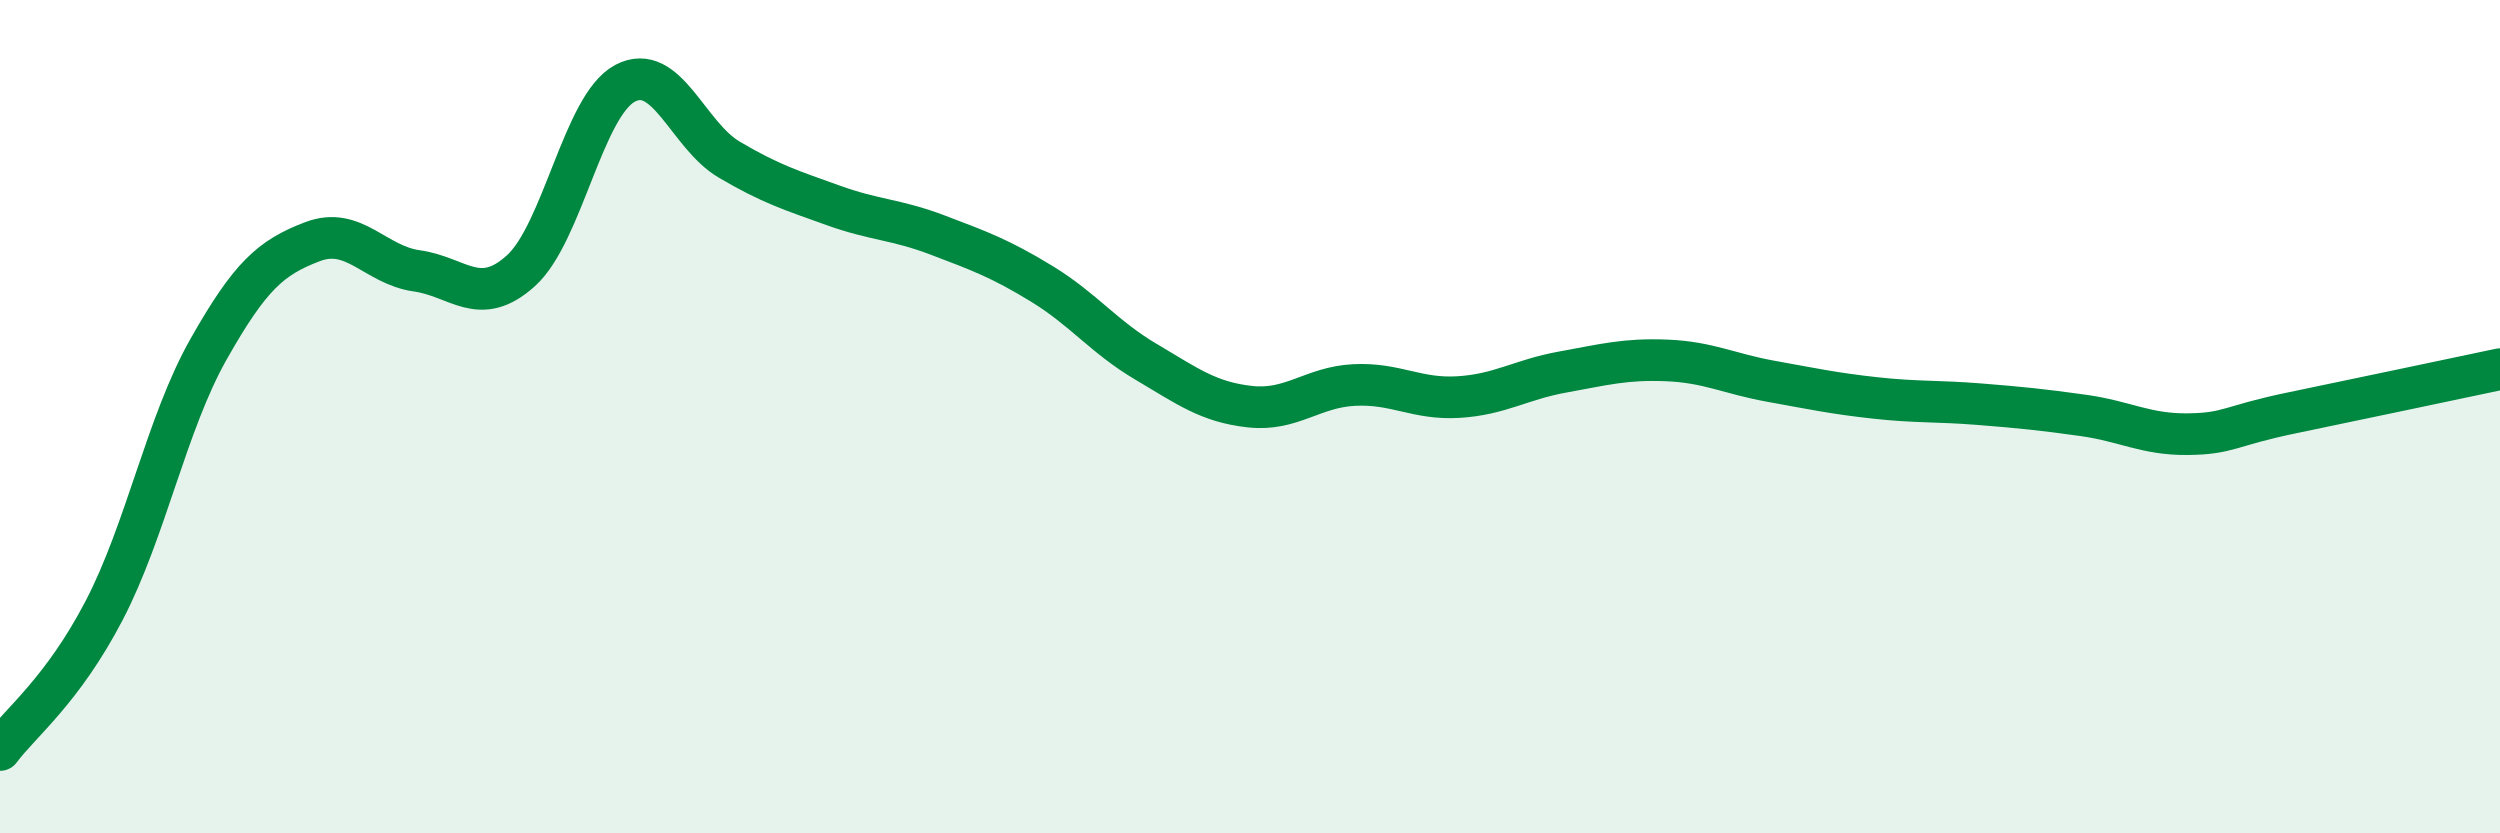
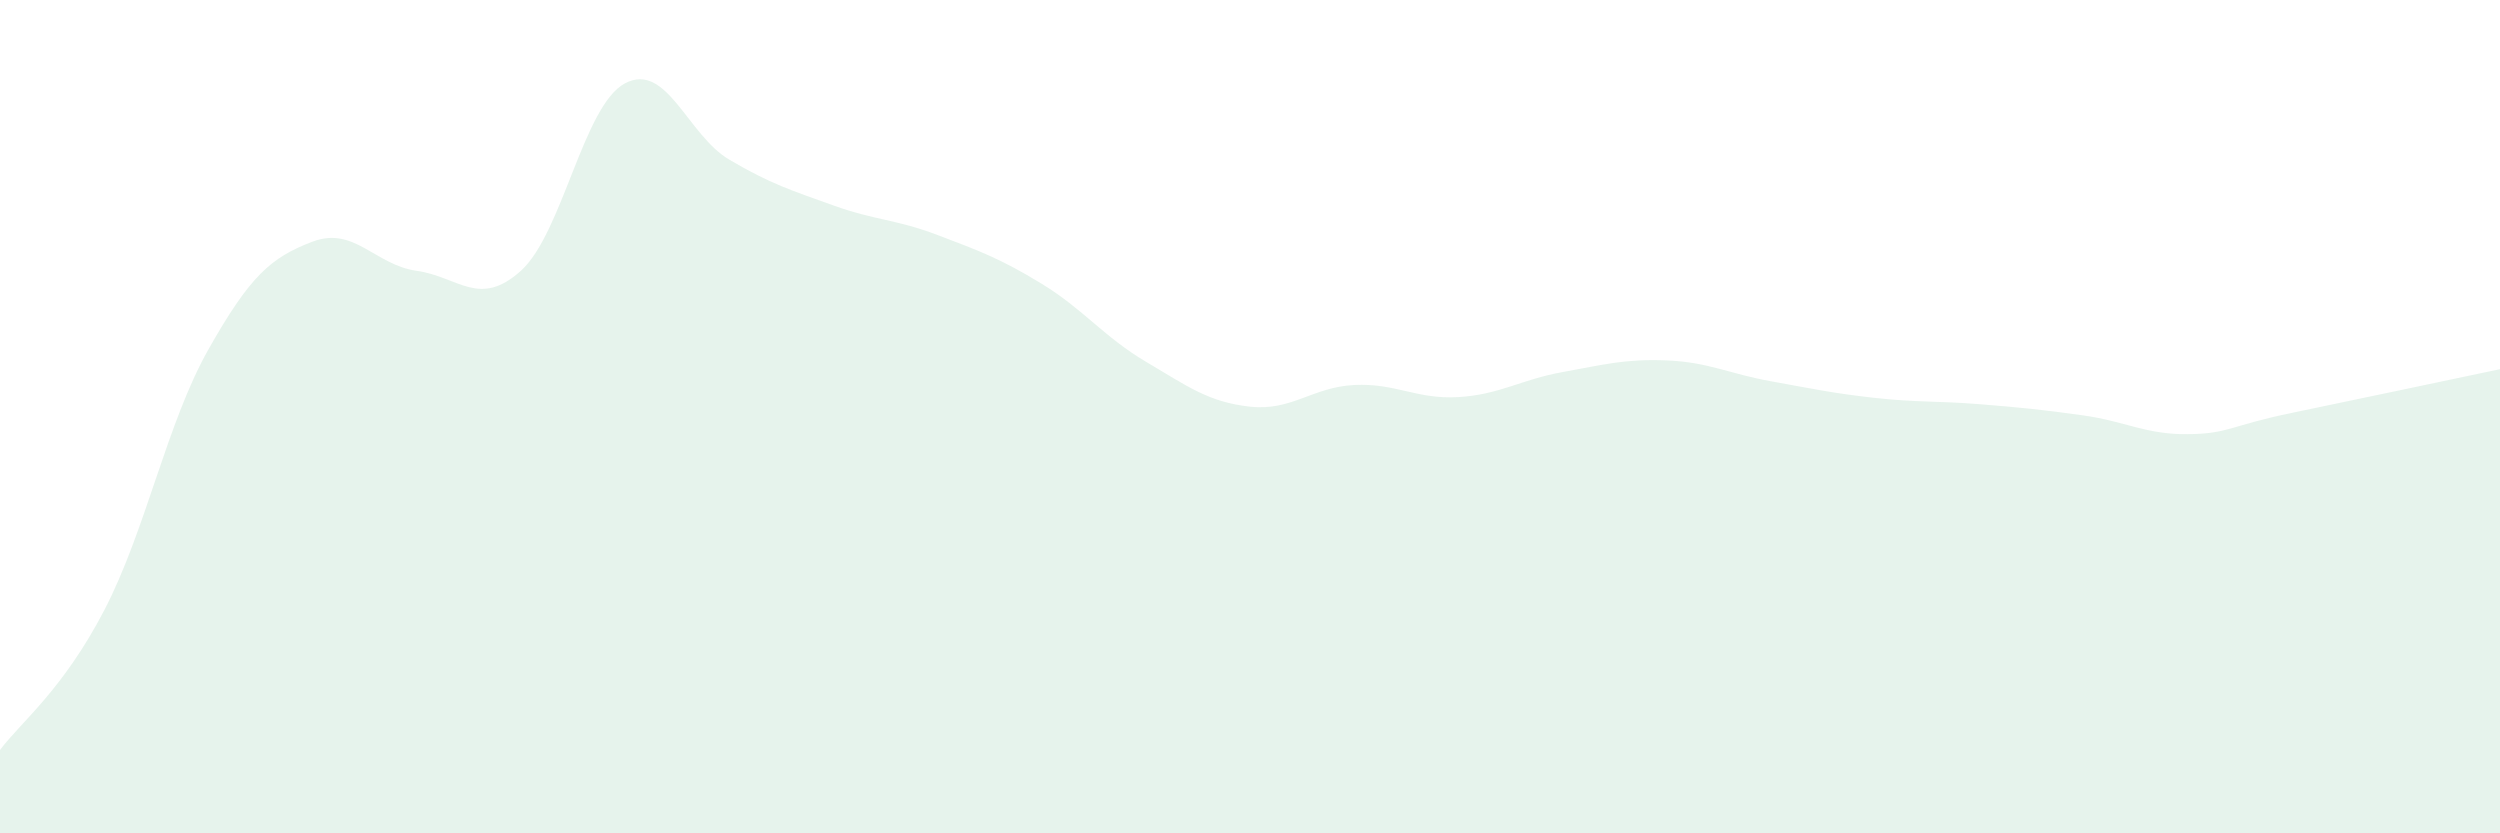
<svg xmlns="http://www.w3.org/2000/svg" width="60" height="20" viewBox="0 0 60 20">
  <path d="M 0,18 C 0.5,17.33 1.5,16.57 2.5,14.65 C 3.5,12.73 4,10.16 5,8.39 C 6,6.62 6.5,6.18 7.5,5.8 C 8.5,5.42 9,6.36 10,6.5 C 11,6.64 11.5,7.4 12.5,6.5 C 13.5,5.6 14,2.53 15,2 C 16,1.47 16.5,3.24 17.5,3.83 C 18.5,4.42 19,4.57 20,4.93 C 21,5.29 21.5,5.26 22.5,5.64 C 23.5,6.02 24,6.2 25,6.81 C 26,7.42 26.5,8.09 27.5,8.68 C 28.5,9.27 29,9.65 30,9.76 C 31,9.87 31.5,9.29 32.5,9.24 C 33.5,9.19 34,9.59 35,9.53 C 36,9.47 36.5,9.11 37.5,8.93 C 38.5,8.75 39,8.61 40,8.65 C 41,8.69 41.5,8.97 42.5,9.15 C 43.5,9.33 44,9.44 45,9.55 C 46,9.66 46.5,9.62 47.5,9.7 C 48.5,9.78 49,9.83 50,9.97 C 51,10.11 51.5,10.43 52.5,10.42 C 53.5,10.41 53.5,10.22 55,9.91 C 56.5,9.6 59,9.07 60,8.86L60 20L0 20Z" fill="#008740" opacity="0.1" stroke-linecap="round" stroke-linejoin="round" />
-   <path d="M 0,18 C 0.5,17.33 1.5,16.57 2.5,14.65 C 3.5,12.73 4,10.16 5,8.39 C 6,6.62 6.5,6.18 7.5,5.8 C 8.5,5.42 9,6.36 10,6.5 C 11,6.64 11.5,7.4 12.5,6.5 C 13.5,5.6 14,2.53 15,2 C 16,1.47 16.5,3.24 17.5,3.83 C 18.5,4.42 19,4.57 20,4.93 C 21,5.29 21.5,5.26 22.5,5.64 C 23.5,6.02 24,6.2 25,6.81 C 26,7.42 26.5,8.09 27.5,8.68 C 28.5,9.27 29,9.65 30,9.76 C 31,9.87 31.5,9.29 32.5,9.24 C 33.5,9.19 34,9.59 35,9.53 C 36,9.47 36.5,9.11 37.5,8.93 C 38.5,8.75 39,8.61 40,8.65 C 41,8.69 41.5,8.97 42.5,9.15 C 43.5,9.33 44,9.44 45,9.55 C 46,9.66 46.5,9.62 47.5,9.7 C 48.5,9.78 49,9.83 50,9.97 C 51,10.11 51.5,10.43 52.5,10.42 C 53.5,10.41 53.5,10.22 55,9.91 C 56.5,9.6 59,9.07 60,8.86" stroke="#008740" stroke-width="1" fill="none" stroke-linecap="round" stroke-linejoin="round" />
</svg>